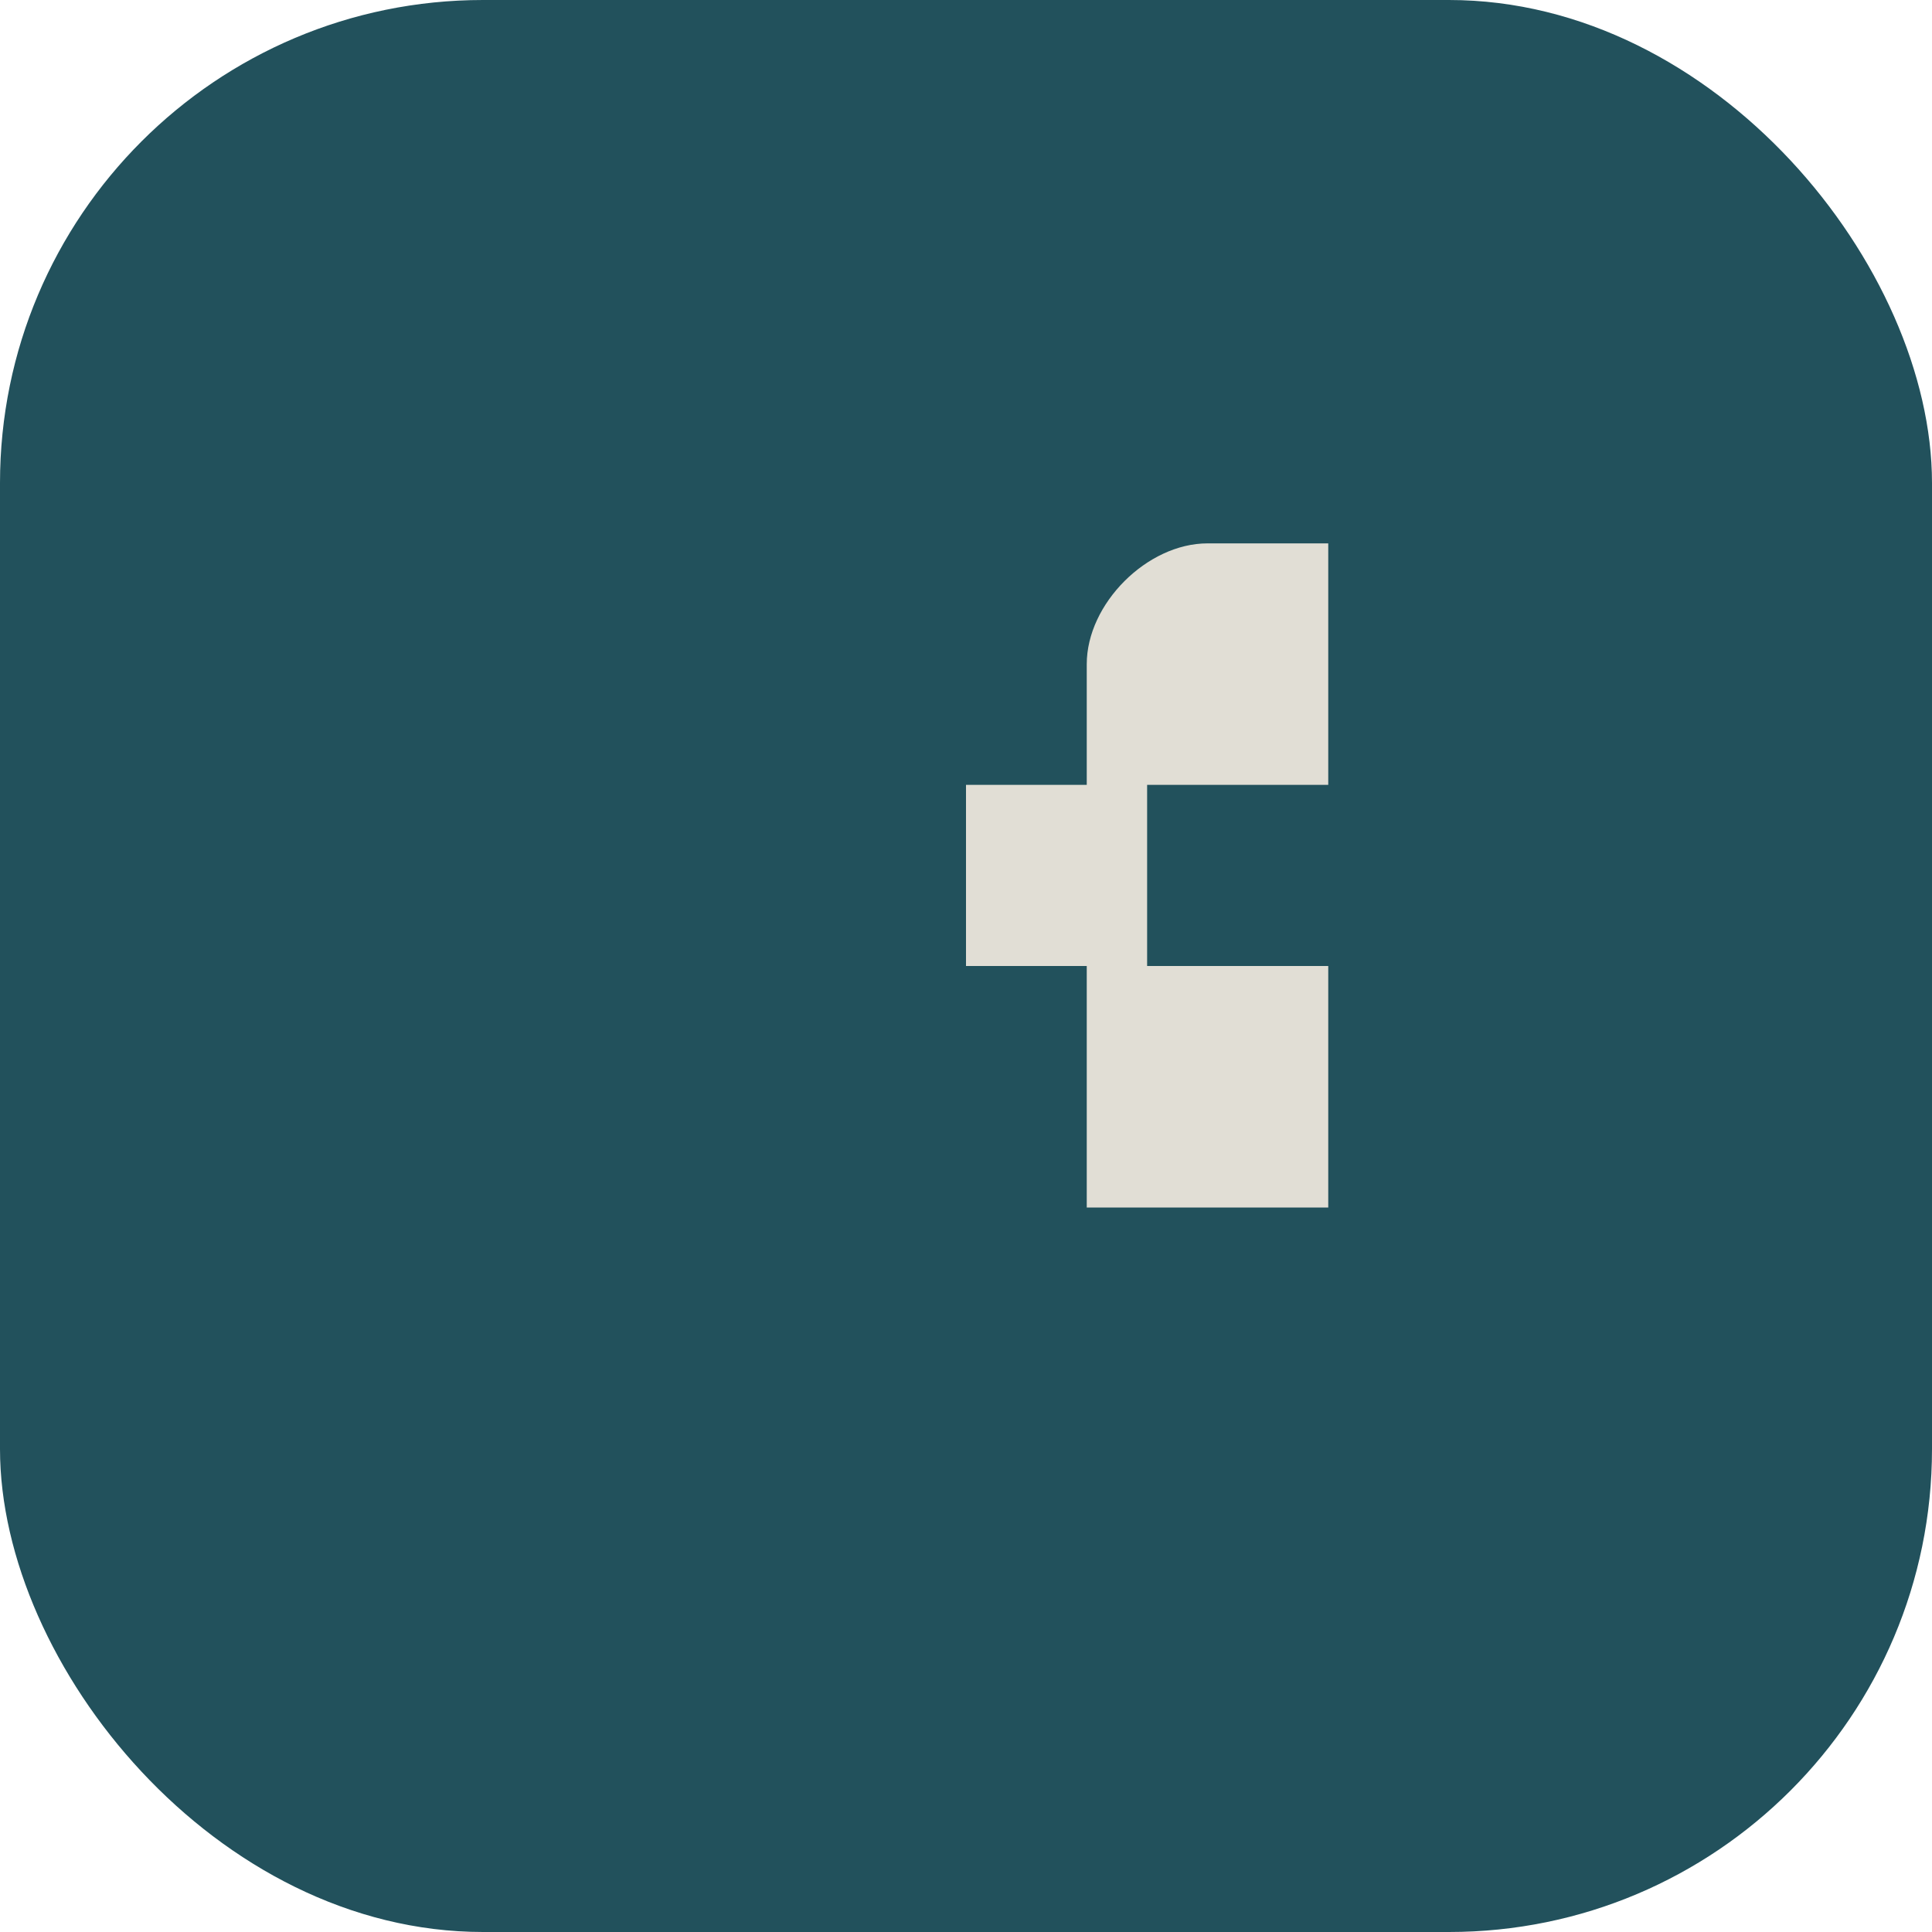
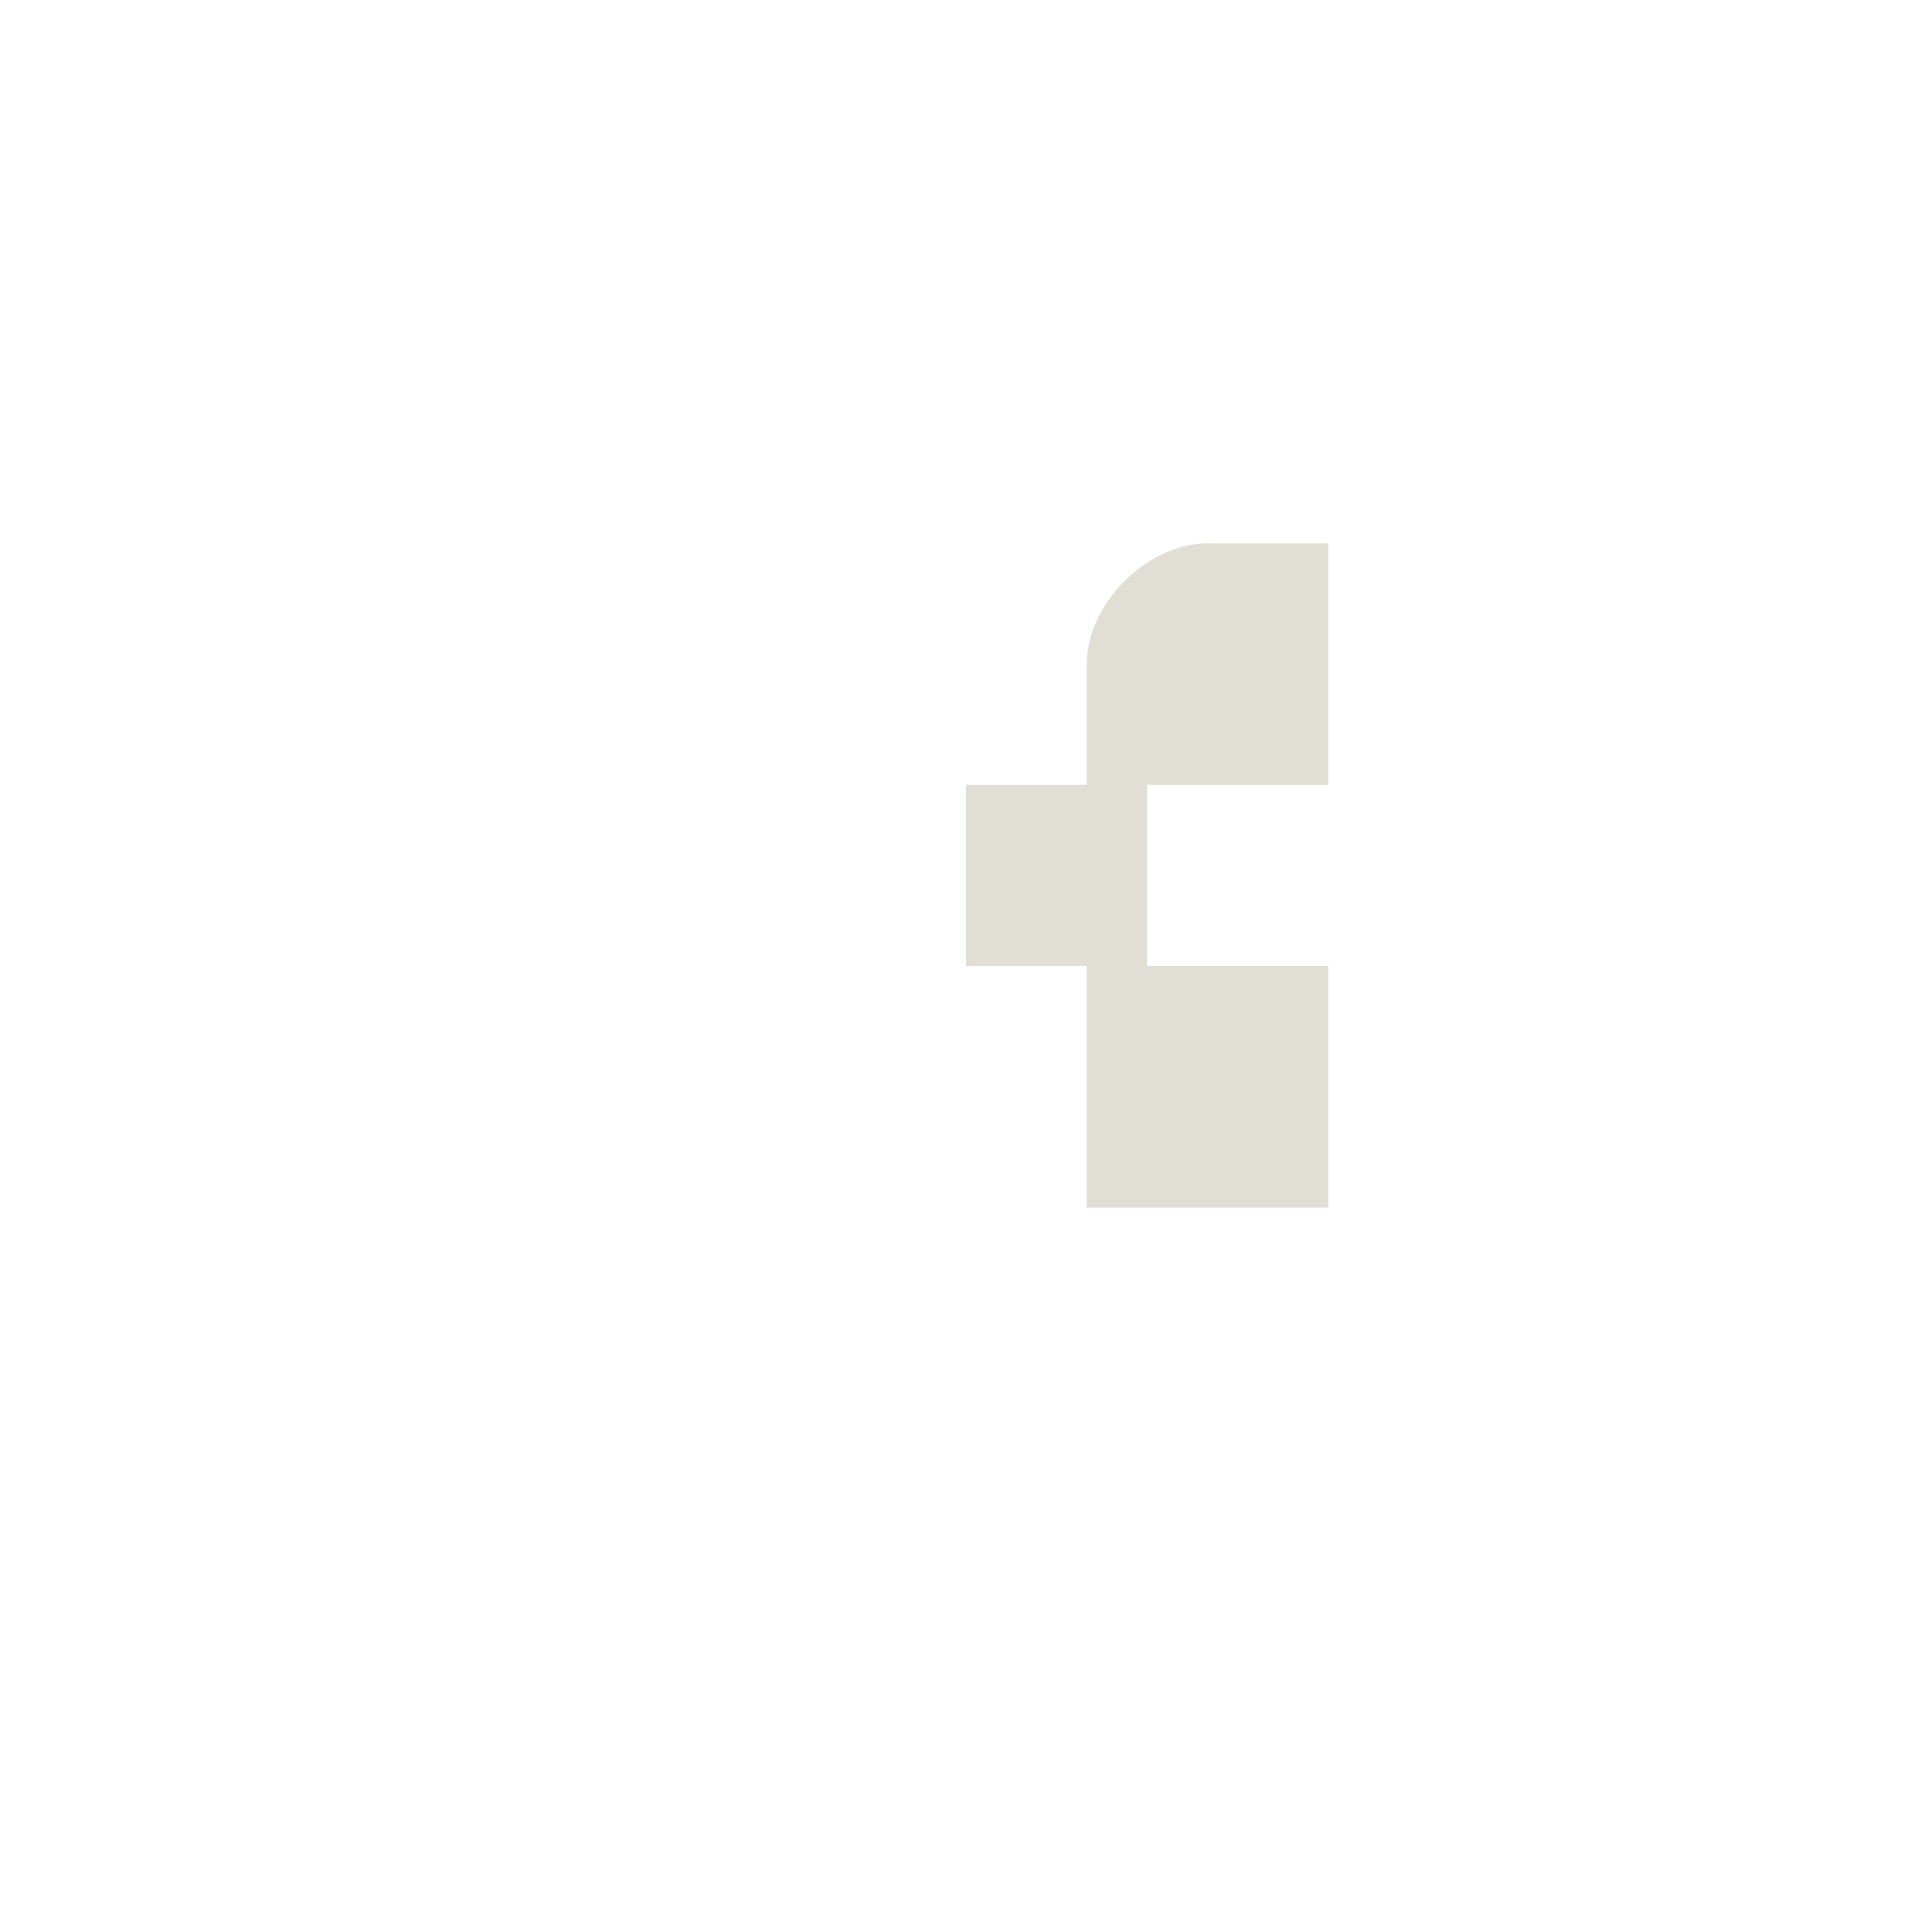
<svg xmlns="http://www.w3.org/2000/svg" width="32" height="32" viewBox="0 0 32 32">
-   <rect width="32" height="32" rx="8" fill="#22515C" />
-   <path d="M18 13v-2c0-1 1-2 2-2h2v4h-3v3h3v4h-4v-4h-2v-3h2z" fill="#E1DED5" />
+   <path d="M18 13v-2c0-1 1-2 2-2h2v4h-3v3h3v4h-4v-4h-2v-3h2" fill="#E1DED5" />
</svg>